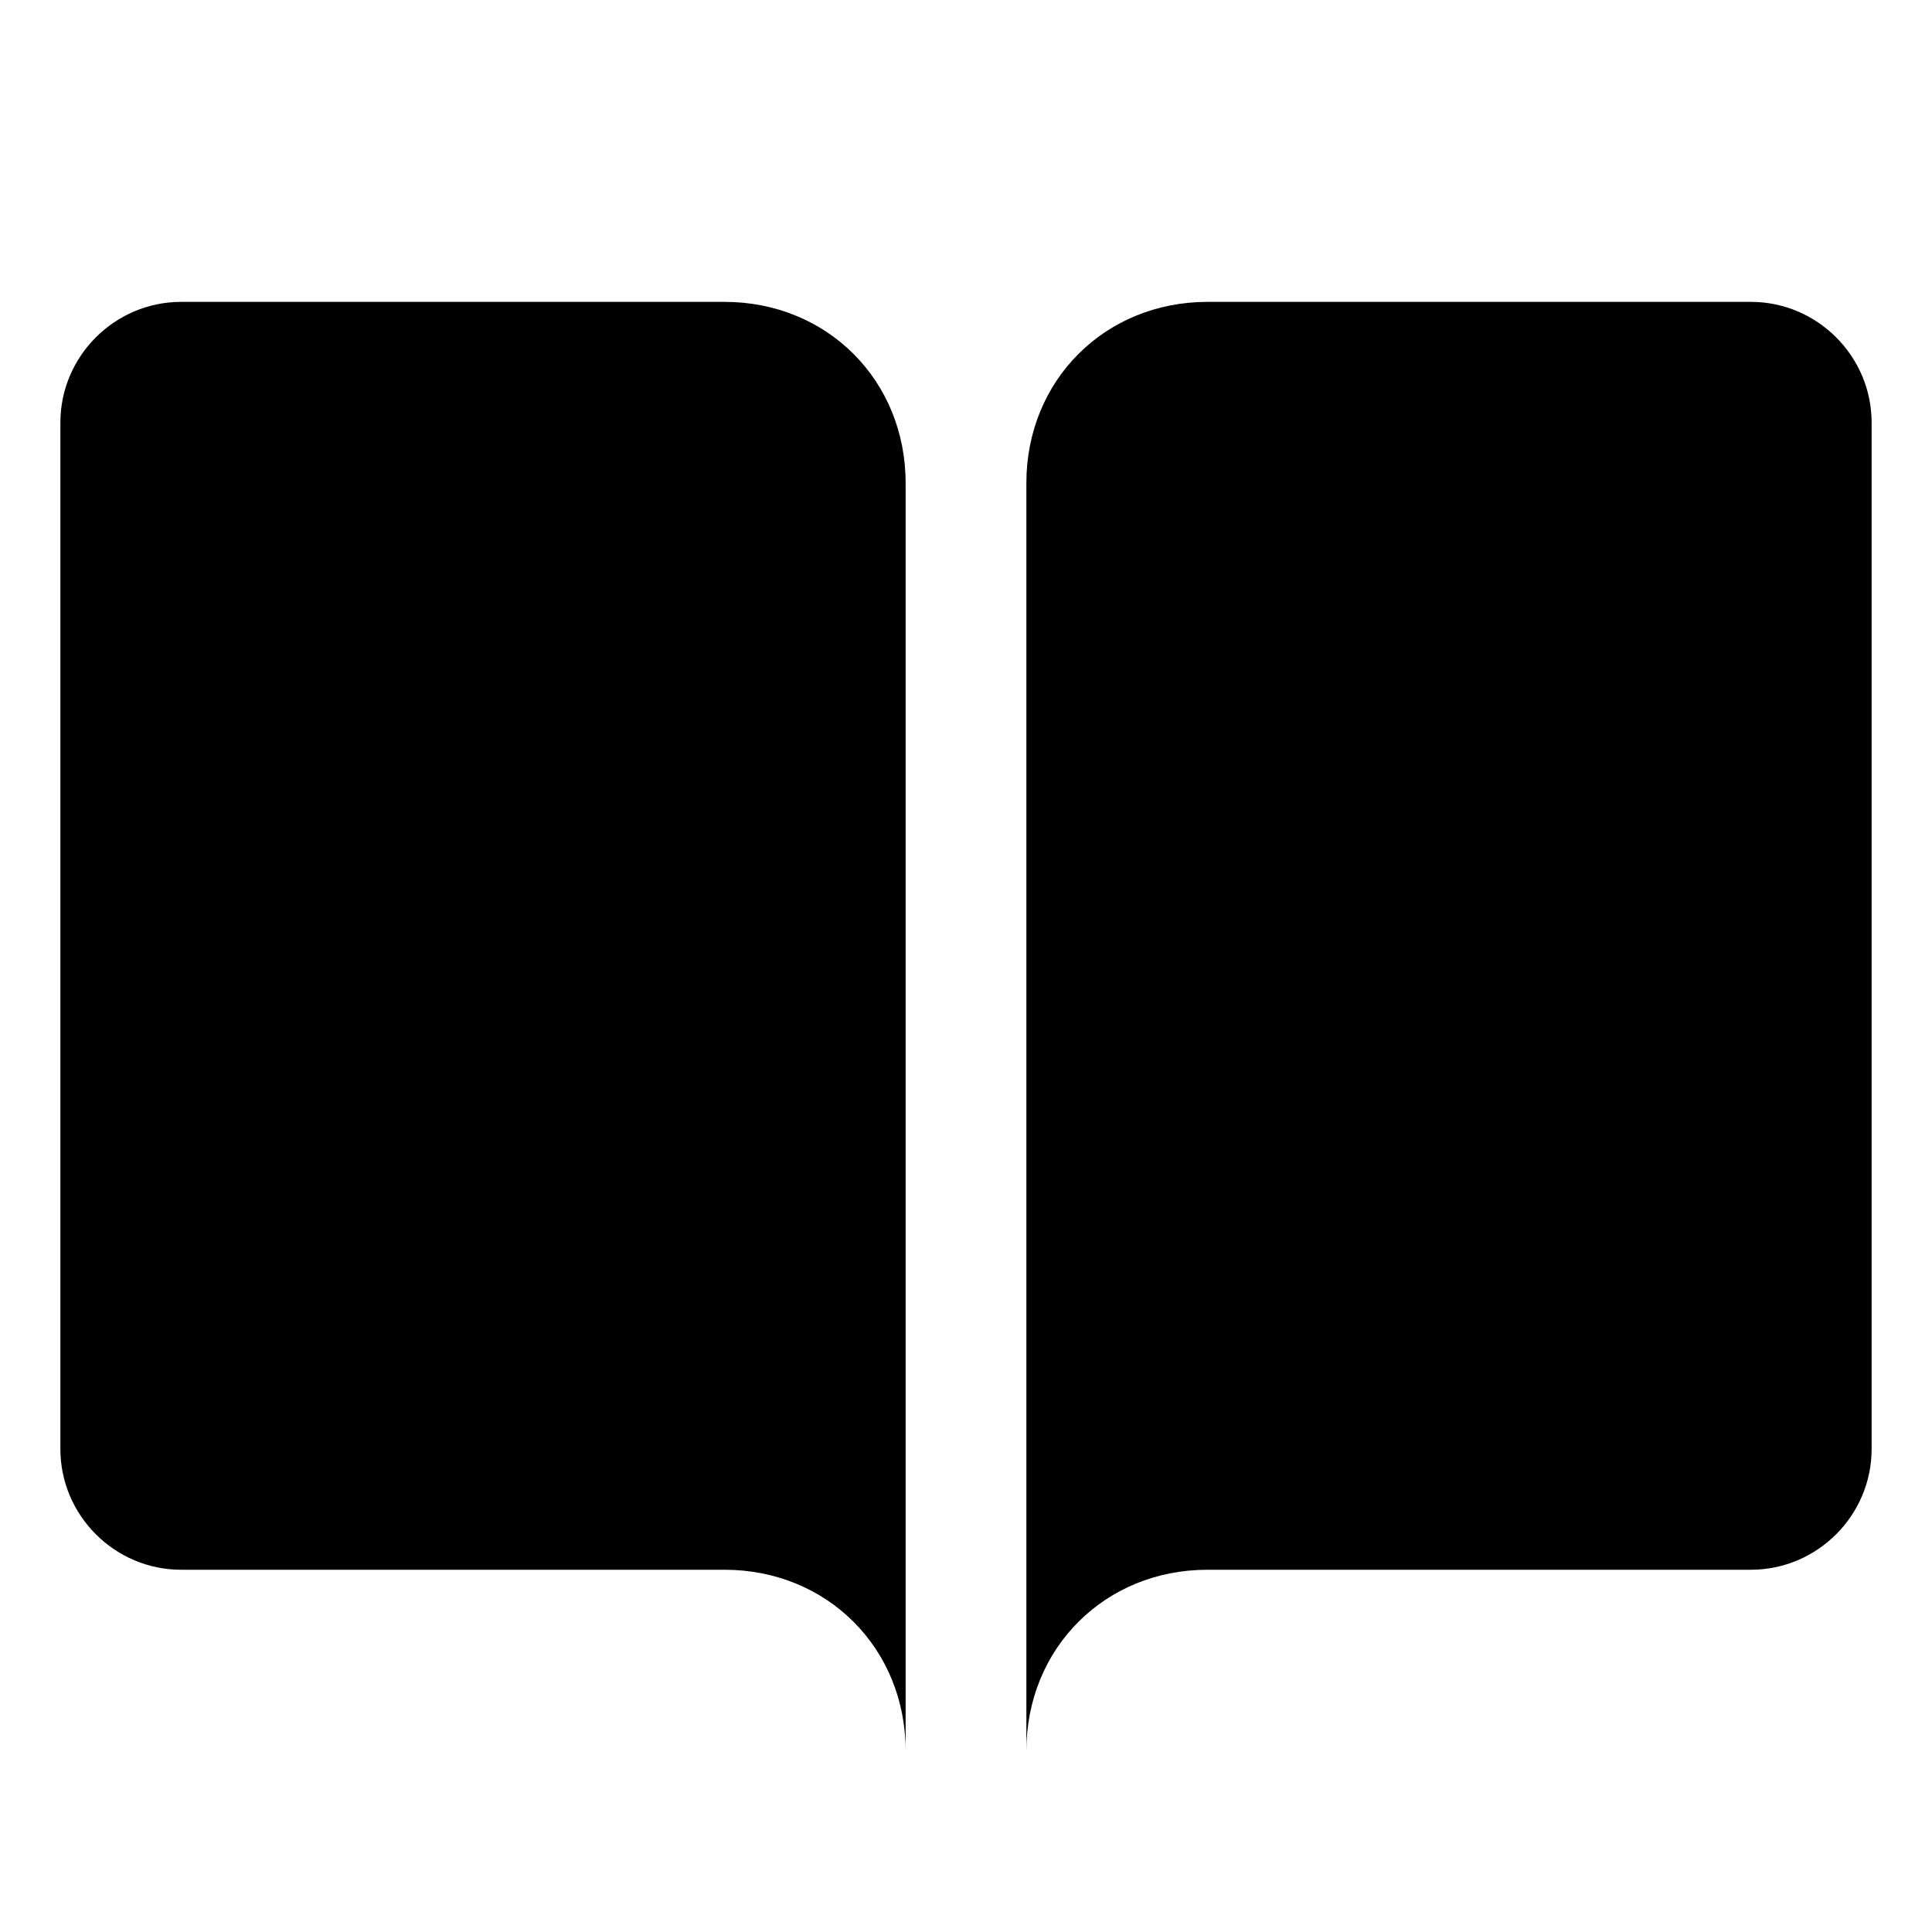
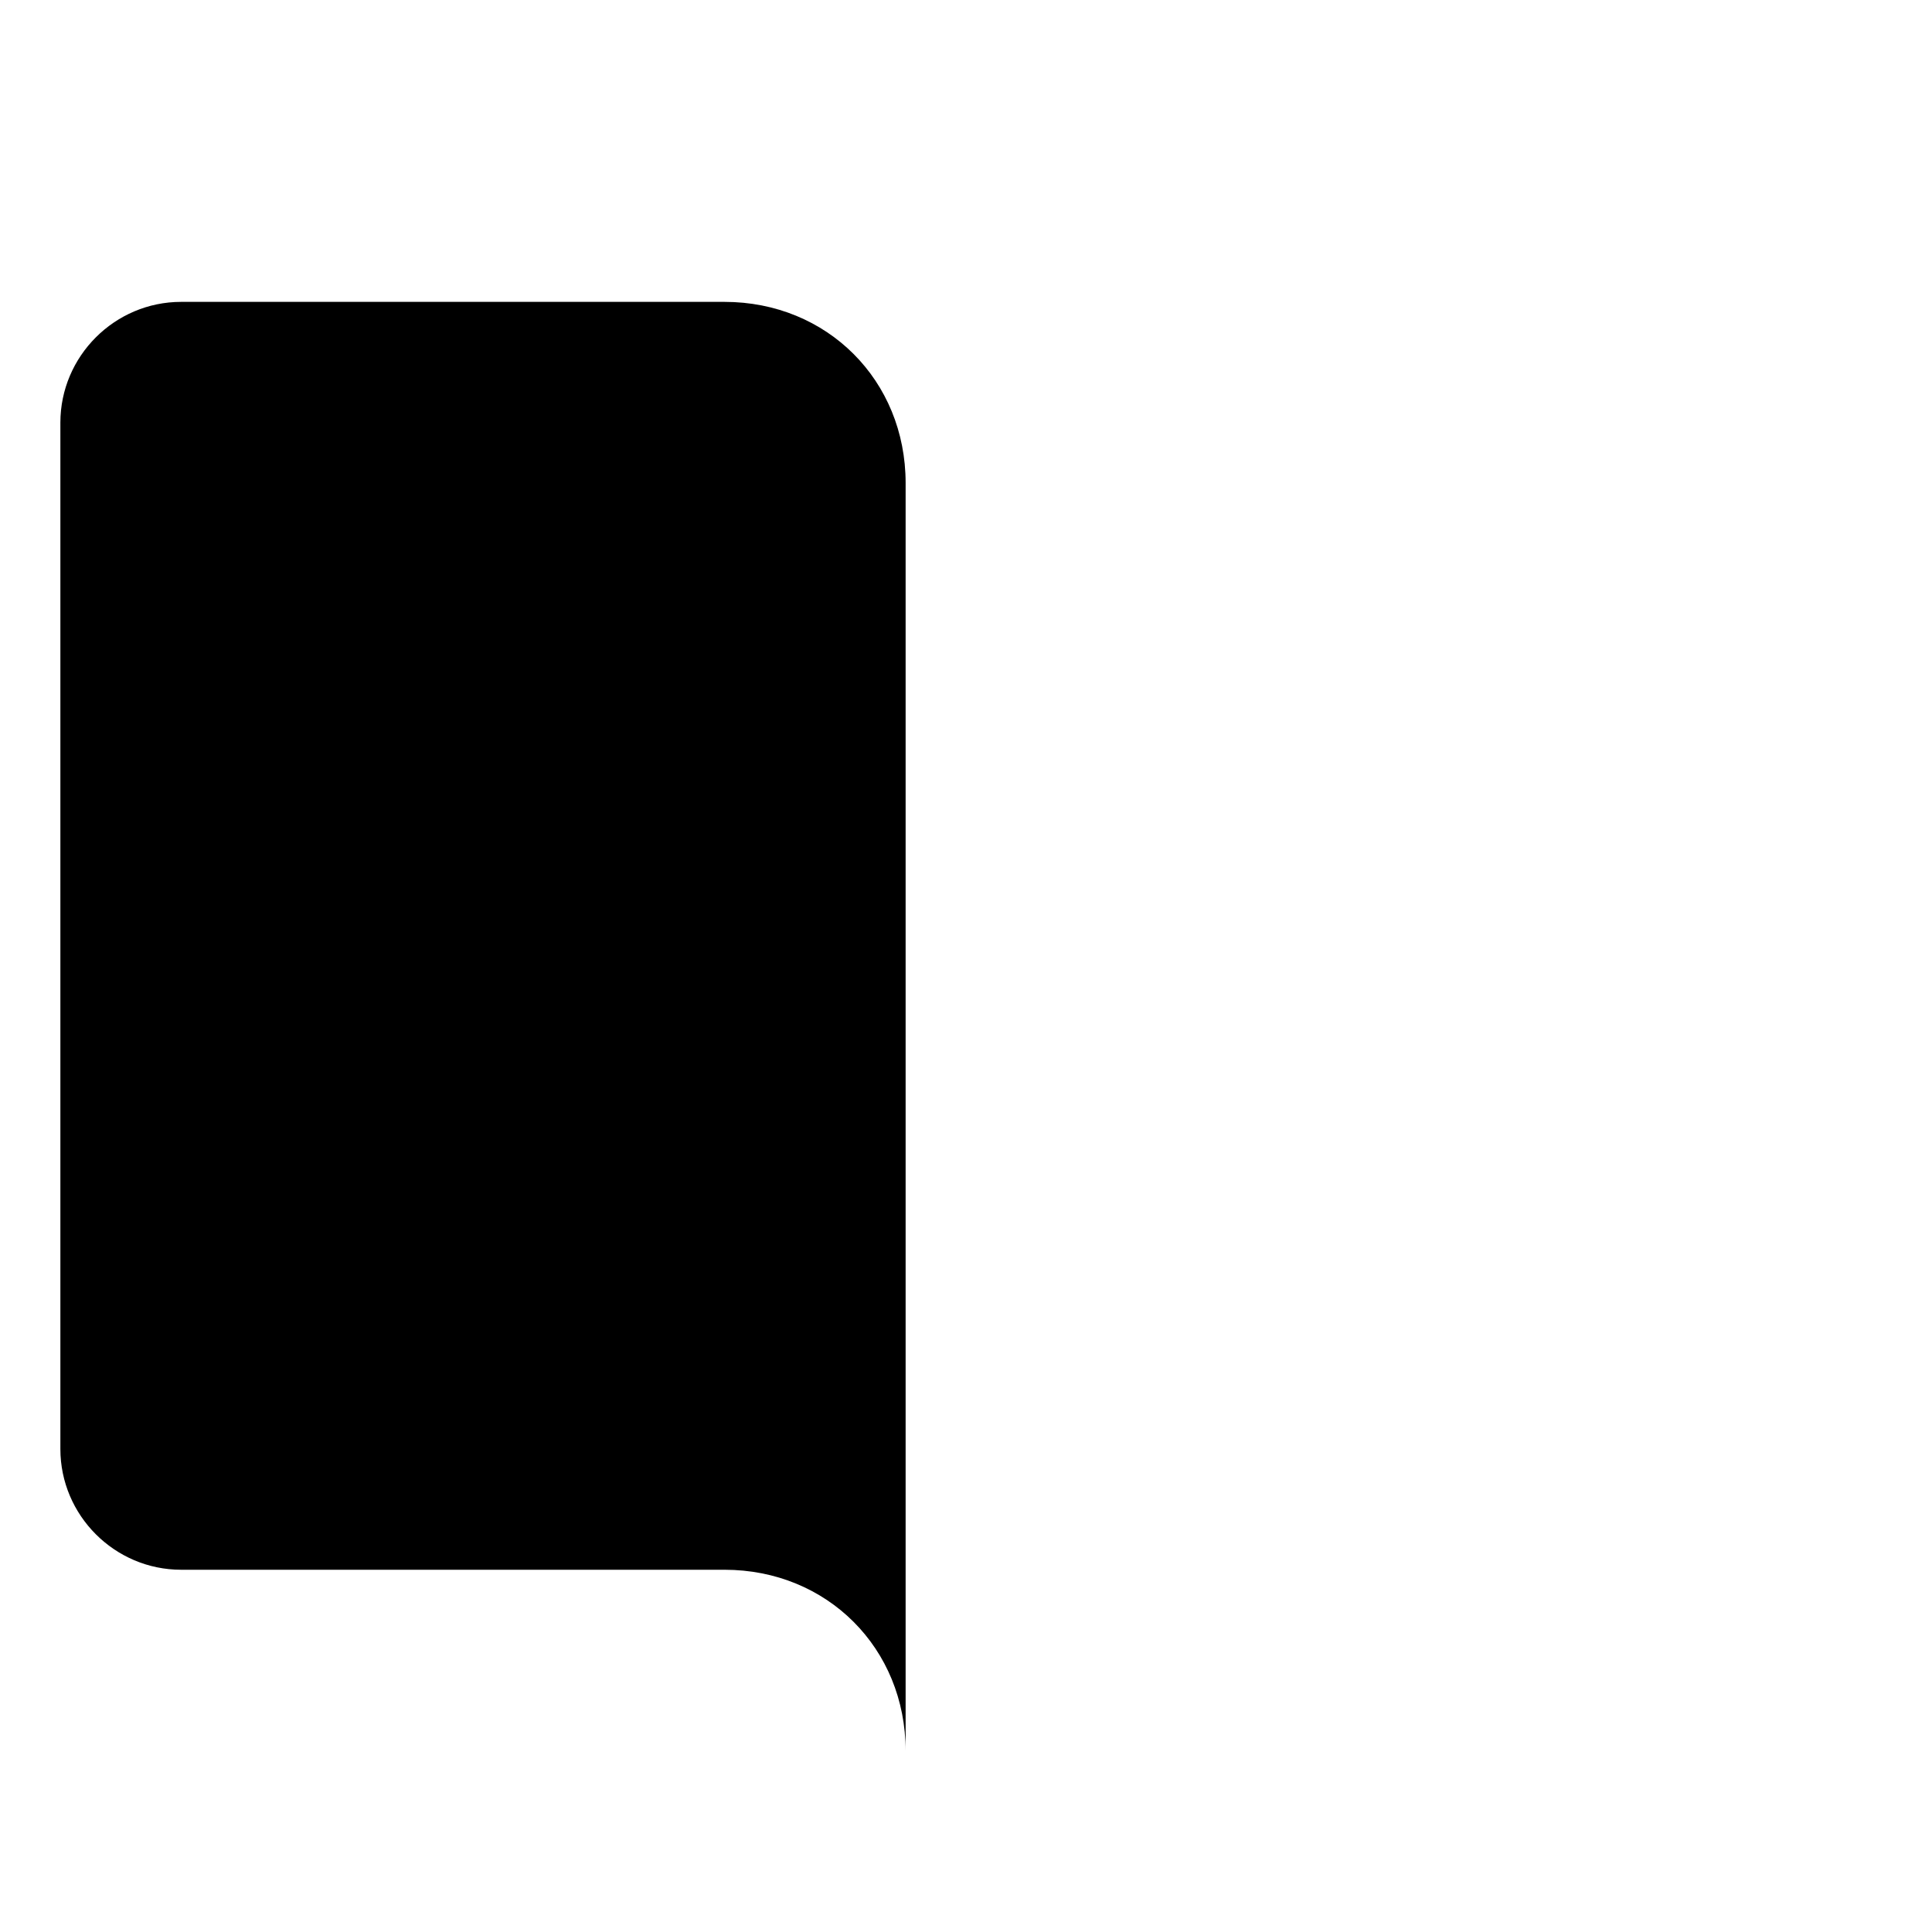
<svg xmlns="http://www.w3.org/2000/svg" height="800px" width="800px" version="1.1" id="Icons" viewBox="0 0 32 32" xml:space="preserve">
  <style type="text/css">
	.st0{fill:#FFFFFF;}
</style>
  <path d="M15,29V8c0-1.7-1.3-3-3-3H3C1.9,5,1,5.9,1,7v17c0,1.1,0.9,2,2,2h9C13.7,26,15,27.3,15,29L15,29" />
-   <path d="M17,29V8c0-1.7,1.3-3,3-3h9c1.1,0,2,0.9,2,2v17c0,1.1-0.9,2-2,2h-9C18.3,26,17,27.3,17,29L17,29" />
</svg>